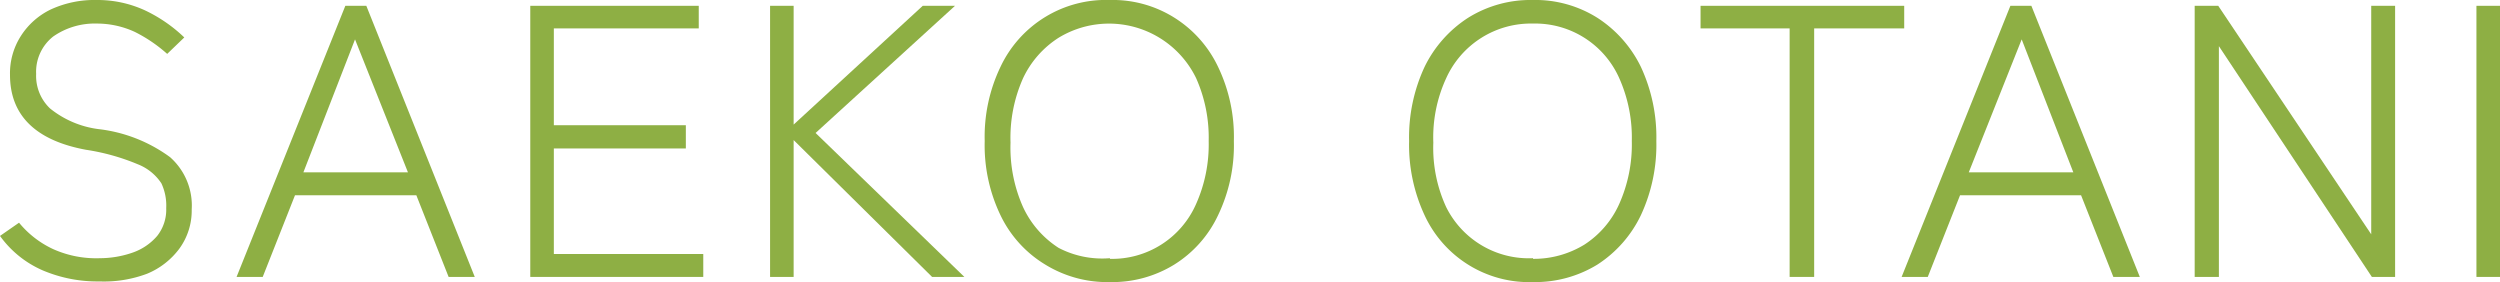
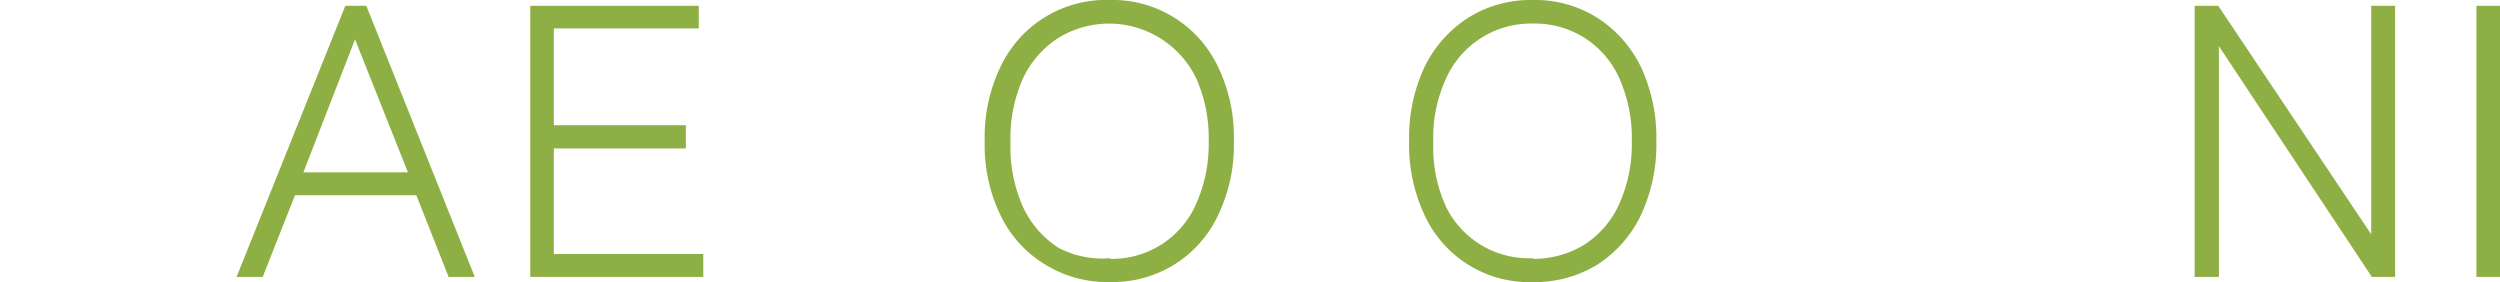
<svg xmlns="http://www.w3.org/2000/svg" width="77.46" height="8.74" viewBox="0 0 77.46 8.74">
  <defs>
    <style>.cls-1{isolation:isolate;}.cls-2{fill:#8eaf44;}</style>
  </defs>
  <g id="レイヤー_2" data-name="レイヤー 2">
    <g id="レイヤー_1-2" data-name="レイヤー 1">
      <g id="SAEKO_OTANI" data-name="SAEKO OTANI" class="cls-1">
        <g class="cls-1">
-           <path class="cls-2" d="M3.08,8.72a4.34,4.34,0,0,1-1.75-.34A3.2,3.2,0,0,1,0,7.31L.59,6.9a3,3,0,0,0,1.06.82A3.26,3.26,0,0,0,3.1,8a3.09,3.09,0,0,0,1-.17,1.76,1.76,0,0,0,.77-.52,1.31,1.31,0,0,0,.28-.86A1.62,1.62,0,0,0,5,5.68a1.55,1.55,0,0,0-.73-.59,6.75,6.75,0,0,0-1.61-.45C1.1,4.35.31,3.57.31,2.32A2.14,2.14,0,0,1,.65,1.11,2.26,2.26,0,0,1,1.58.29,3.24,3.24,0,0,1,3,0,3.52,3.52,0,0,1,4.49.32a4.58,4.58,0,0,1,1.22.84l-.53.51a4.54,4.54,0,0,0-1-.68A2.8,2.8,0,0,0,3,.73a2.25,2.25,0,0,0-1.35.4,1.39,1.39,0,0,0-.53,1.16,1.39,1.39,0,0,0,.43,1.07A3,3,0,0,0,3.05,4a4.64,4.64,0,0,1,2.22.87,2,2,0,0,1,.67,1.62,2,2,0,0,1-.38,1.21,2.37,2.37,0,0,1-1,.78A3.8,3.8,0,0,1,3.08,8.72Z" />
          <path class="cls-2" d="M7.33,8.58,10.7.18h.65l3.36,8.4H13.9l-1-2.53H9.14l-1,2.53ZM9.4,5.34h3.24L11,1.22Z" />
          <path class="cls-2" d="M16.43,8.58V.18h5.22v.7H17.16v3h4.09v.72H17.16V7.87h4.63v.71Z" />
-           <path class="cls-2" d="M23.86,8.58V.18h.73V3.86l4-3.68h1L25.27,4.12l4.61,4.46h-1L24.59,4.34V8.58Z" />
          <path class="cls-2" d="M34.39,8.74a3.67,3.67,0,0,1-2-.54A3.6,3.6,0,0,1,31,6.67a5,5,0,0,1-.49-2.3A5,5,0,0,1,31,2.07,3.61,3.61,0,0,1,34.39,0a3.59,3.59,0,0,1,2,.55,3.63,3.63,0,0,1,1.35,1.52,5,5,0,0,1,.49,2.3,5,5,0,0,1-.49,2.3A3.6,3.6,0,0,1,36.38,8.2,3.66,3.66,0,0,1,34.39,8.74Zm0-.72a2.84,2.84,0,0,0,2.67-1.7,4.52,4.52,0,0,0,.39-1.95,4.52,4.52,0,0,0-.39-1.95A3,3,0,0,0,32.8,1.17a3,3,0,0,0-1.1,1.25,4.52,4.52,0,0,0-.39,2,4.52,4.52,0,0,0,.39,2,3,3,0,0,0,1.1,1.26A2.92,2.92,0,0,0,34.39,8Z" />
          <path class="cls-2" d="M47.5,8.74a3.57,3.57,0,0,1-3.36-2.07,5.16,5.16,0,0,1-.48-2.3,5.16,5.16,0,0,1,.48-2.3A3.77,3.77,0,0,1,45.49.55a3.65,3.65,0,0,1,2-.55,3.61,3.61,0,0,1,2,.55,3.77,3.77,0,0,1,1.35,1.52,5.16,5.16,0,0,1,.48,2.3,5.16,5.16,0,0,1-.48,2.3A3.74,3.74,0,0,1,49.49,8.2,3.69,3.69,0,0,1,47.5,8.74Zm0-.72a3,3,0,0,0,1.59-.44,2.92,2.92,0,0,0,1.08-1.26,4.52,4.52,0,0,0,.39-1.95,4.52,4.52,0,0,0-.39-1.95A2.85,2.85,0,0,0,47.5.73a2.88,2.88,0,0,0-2.69,1.69,4.38,4.38,0,0,0-.4,2,4.38,4.38,0,0,0,.4,2A2.86,2.86,0,0,0,47.5,8Z" />
-           <path class="cls-2" d="M55.45,8.58V.88H52.69V.18H59v.7H56.21v7.7Z" />
-           <path class="cls-2" d="M58.92,8.58,62.29.18h.65l3.36,8.4h-.82l-1-2.53H60.73l-1,2.53ZM61,5.34h3.24l-1.6-4.12Z" />
          <path class="cls-2" d="M68,8.58V.18h.73l4.74,7.08V.18h.74v8.4h-.72L68.75,1.43V8.58Z" />
          <path class="cls-2" d="M76.73,8.58V.18h.73v8.4Z" />
        </g>
      </g>
    </g>
  </g>
</svg>